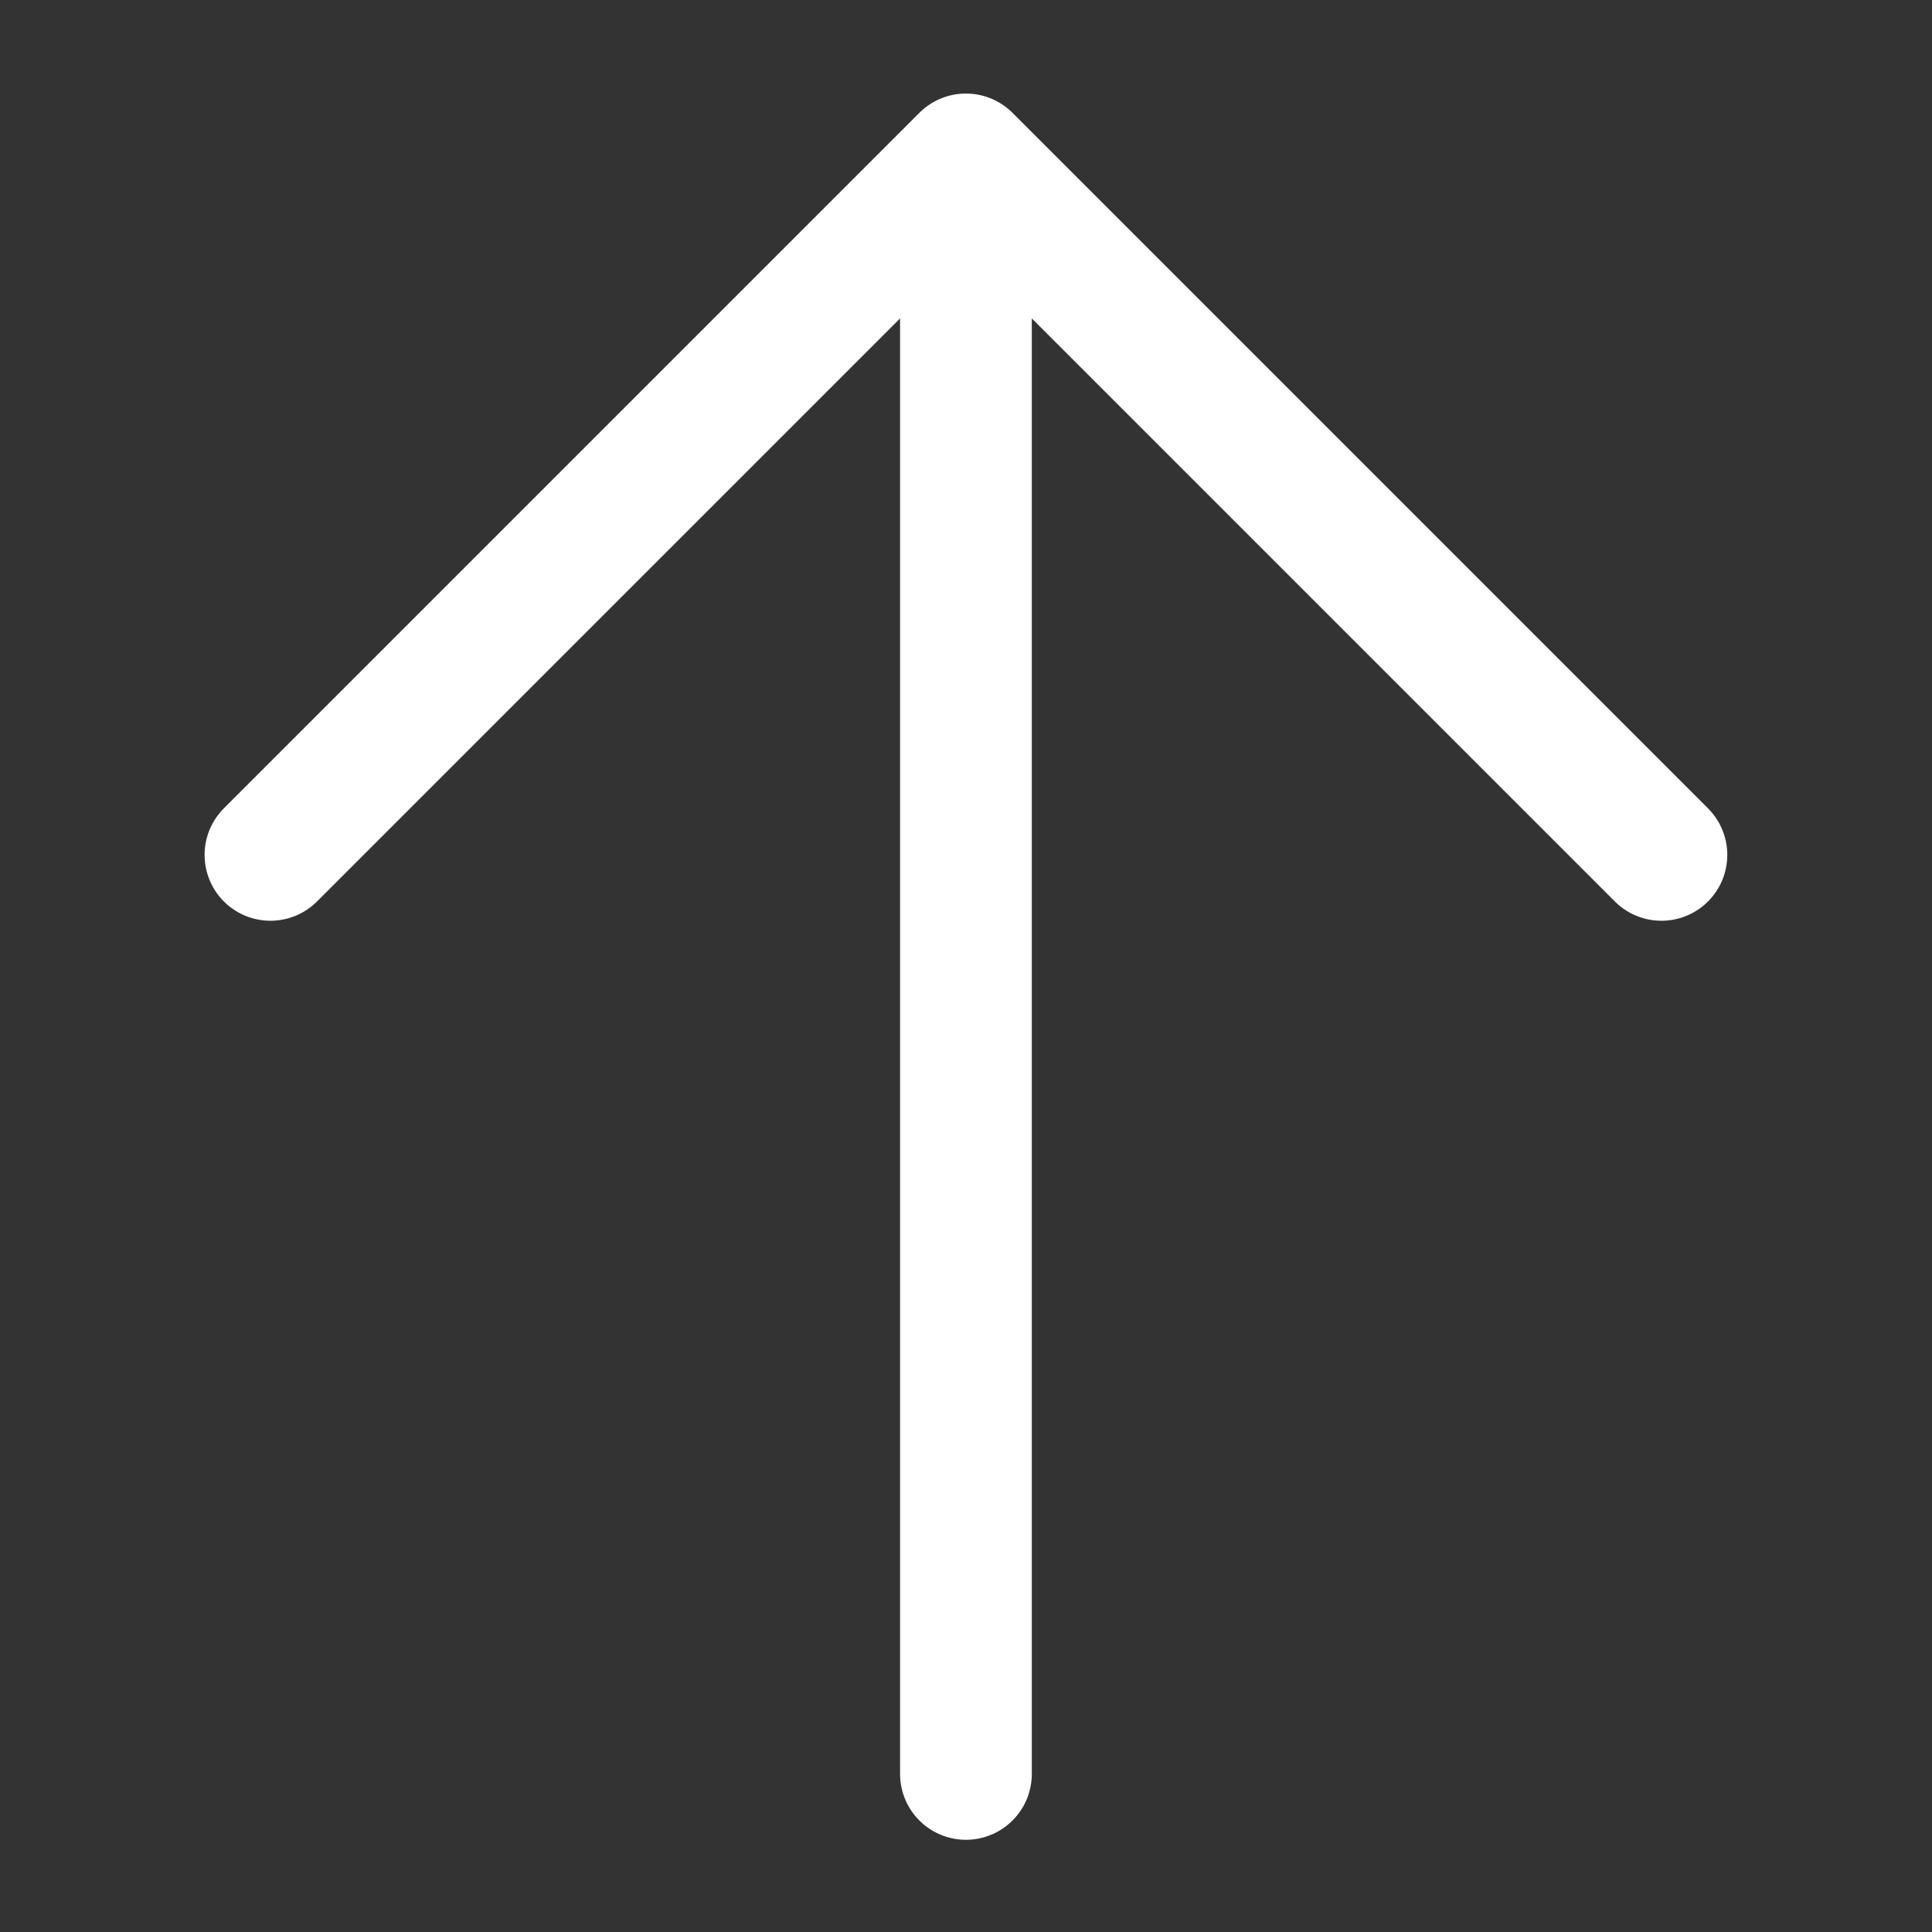
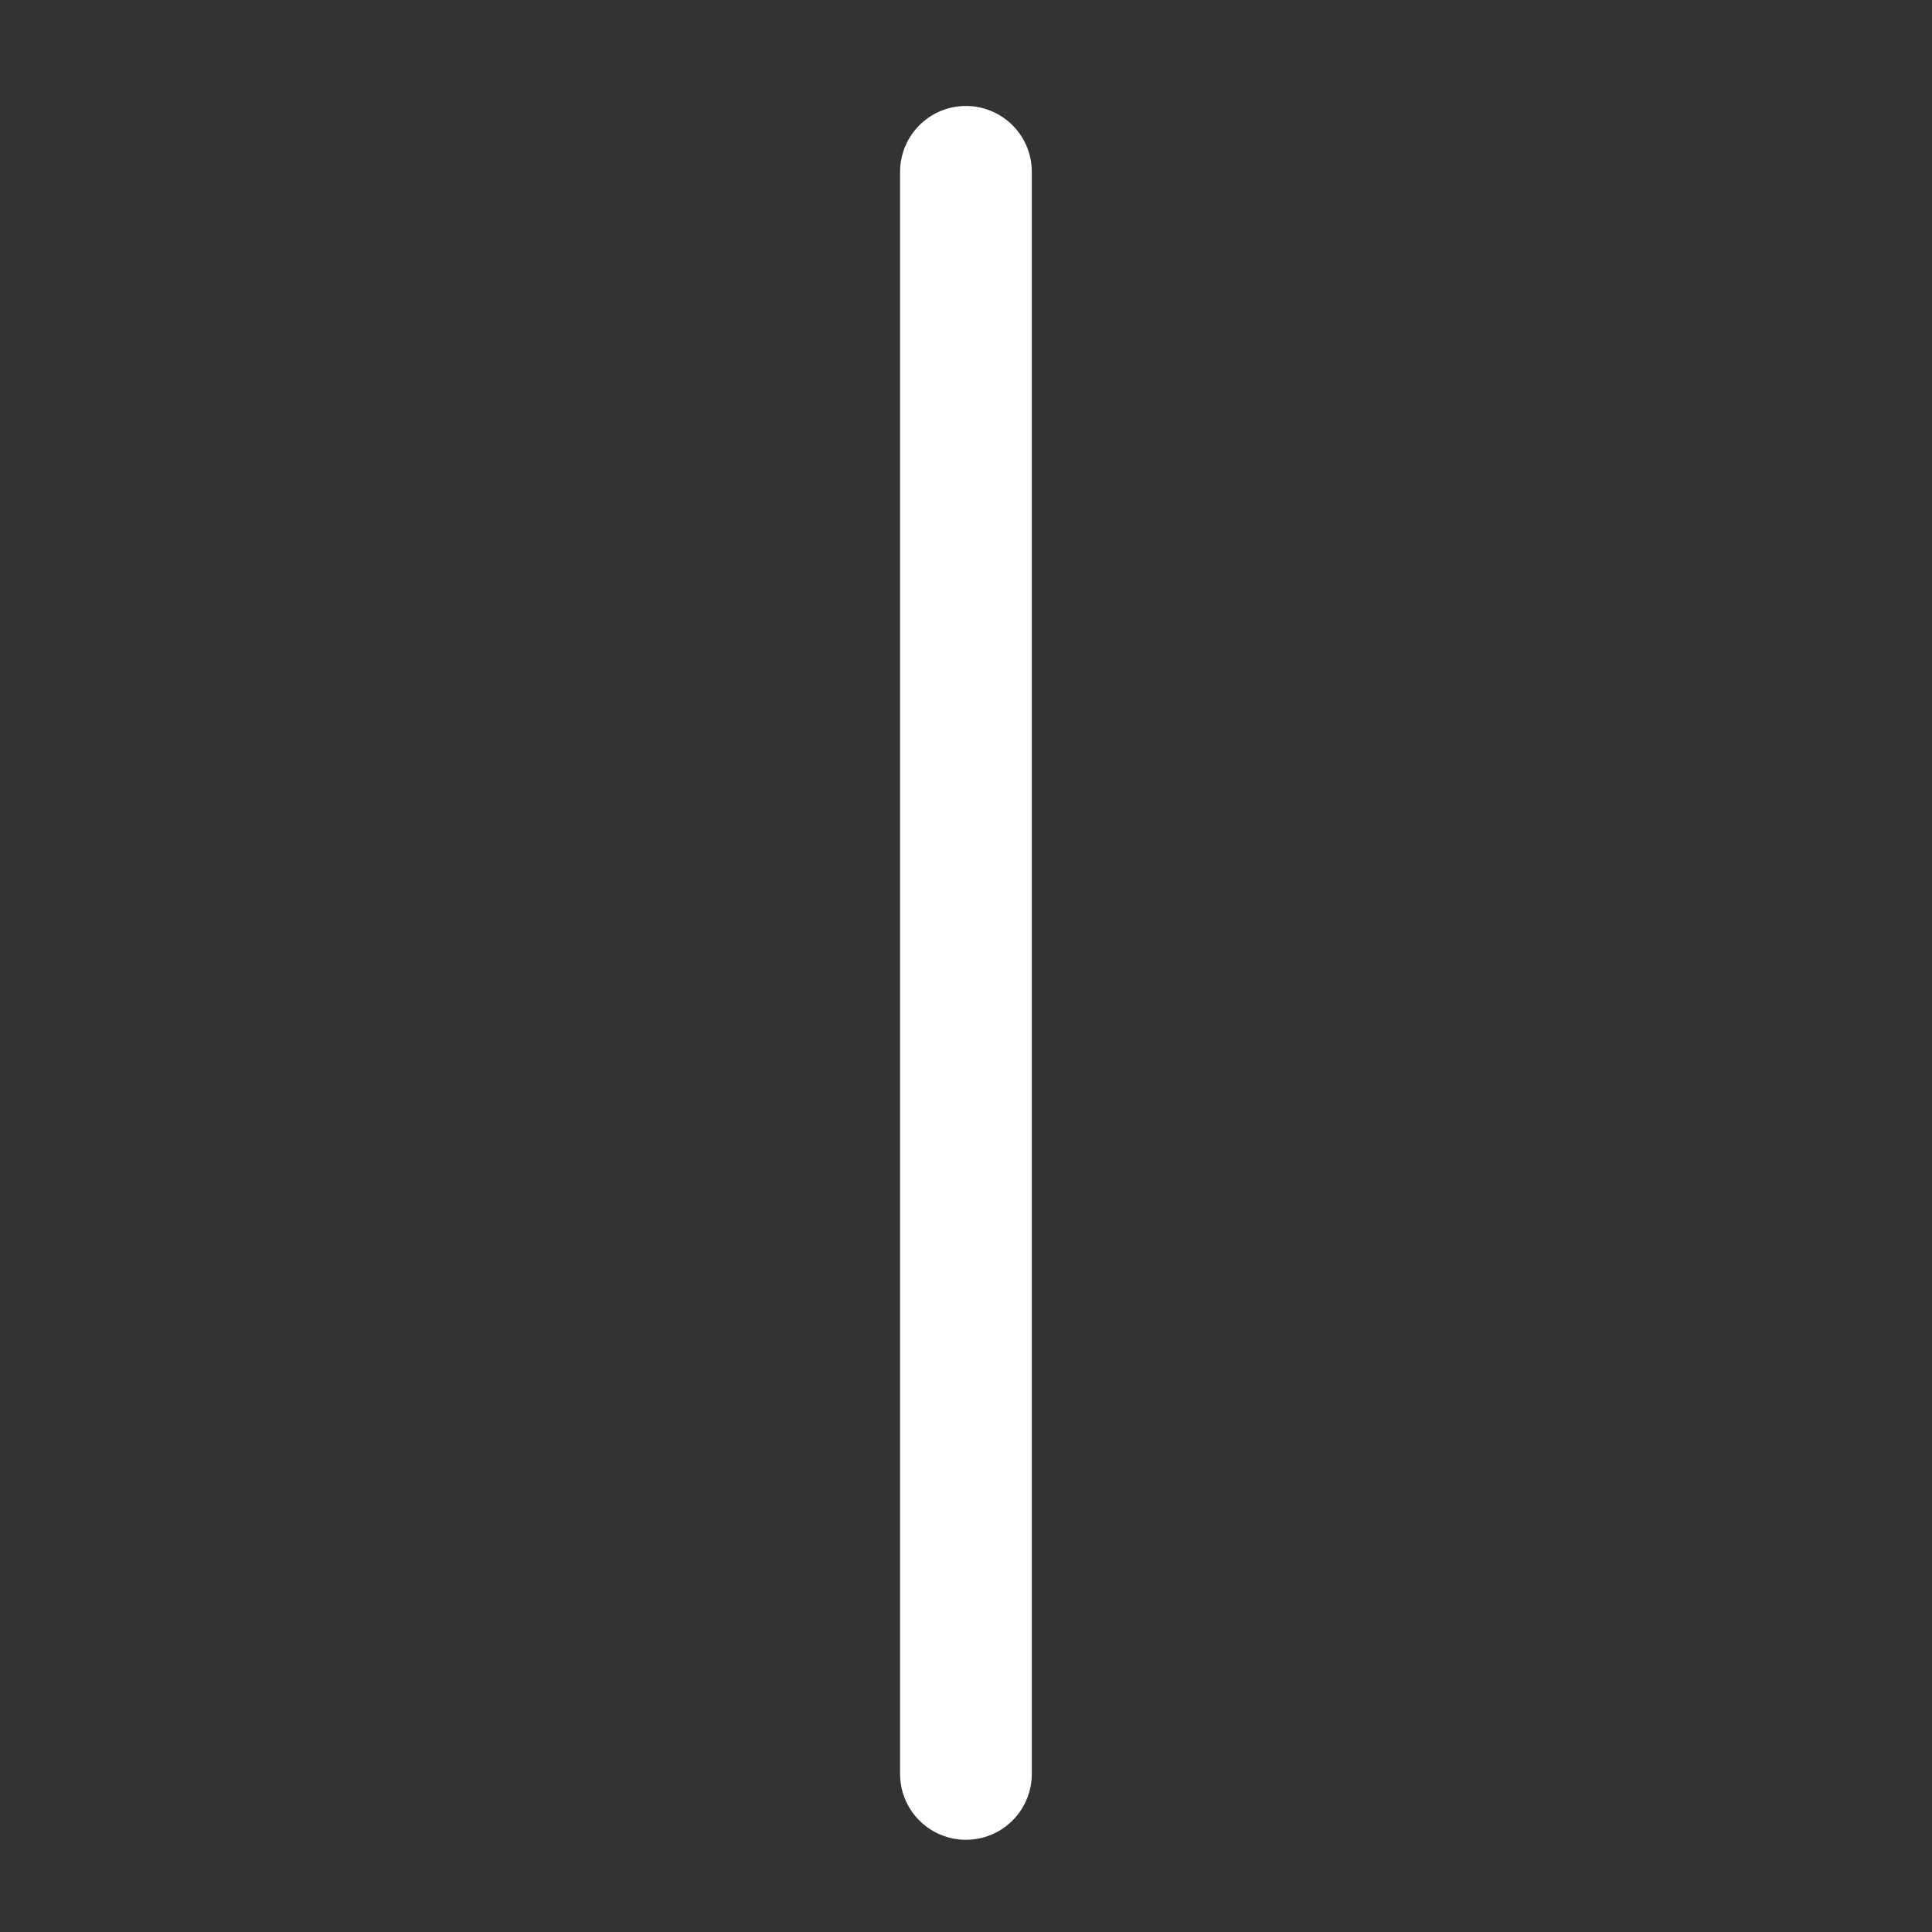
<svg xmlns="http://www.w3.org/2000/svg" version="1.1" id="Layer_1" x="0px" y="0px" viewBox="0 0 22 22" style="enable-background:new 0 0 22 22;" xml:space="preserve">
  <rect x="0" y="0" width="22" height="22" fill="#333333" stroke="none" />
  <style type="text/css">
	.st0{fill:none;stroke:#FFFFFF;stroke-width:1.5;stroke-linecap:round;stroke-linejoin:round;stroke-miterlimit:10;}
</style>
  <g id="Group_559" transform="translate(10.575 21.897) rotate(-135)">
    <line id="Line_110" class="st0" x1="0.9" y1="1.5" x2="13.8" y2="14.4" />
-     <path id="Path_257" class="st0" d="M2.7,14.5h11.2V3.3" />
  </g>
</svg>